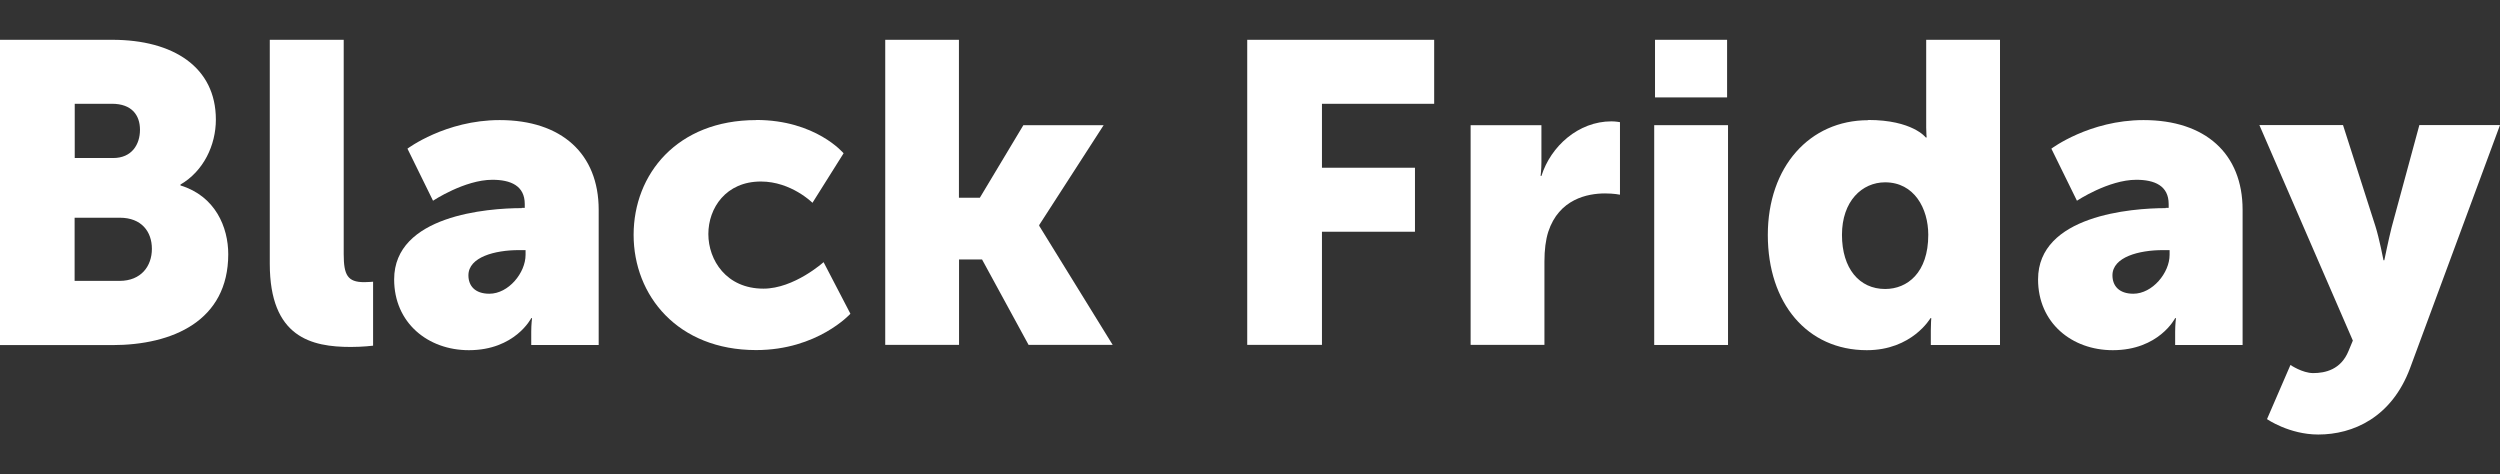
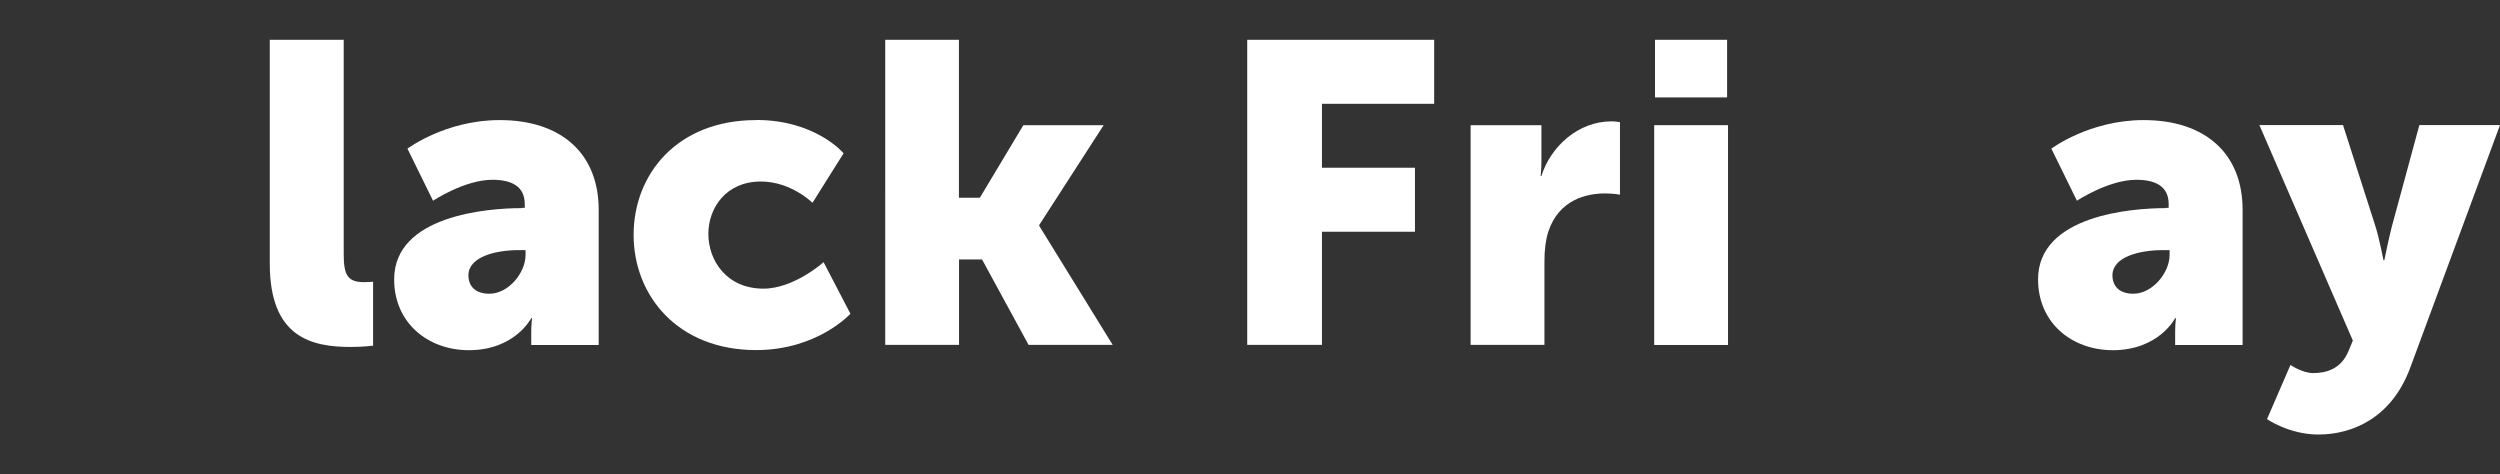
<svg xmlns="http://www.w3.org/2000/svg" id="Capa_1" version="1.1" viewBox="0 0 216.1 41">
  <rect x="0" y="0" width="216.1" height="41" fill="#333333" stroke="none" />
  <defs>
    <style>
      .st0 {
        fill: #fff;
      }
    </style>
  </defs>
-   <path class="st0" d="M0,3.44h9.7c5.28,0,8.96,2.36,8.96,6.9,0,2.21-1.07,4.46-3.06,5.61v.08c3.02.92,4.13,3.62,4.13,5.94,0,5.76-4.8,7.86-10.03,7.86H0V3.44ZM9.78,13.66c1.62,0,2.32-1.18,2.32-2.44s-.7-2.25-2.43-2.25h-3.21v4.69h3.32ZM10.33,24.28c1.88,0,2.8-1.29,2.8-2.77s-.89-2.69-2.77-2.69h-3.91v5.46h3.88Z" />
  <path class="st0" d="M23.33,3.44h6.38v18.52c0,1.81.33,2.43,1.77,2.43.41,0,.77-.04.77-.04v5.53s-.88.11-1.92.11c-3.39,0-7.01-.81-7.01-7.19V3.44h.01Z" />
  <path class="st0" d="M45.1,17.97h.26v-.33c0-1.59-1.22-2.1-2.8-2.1-2.4,0-5.13,1.81-5.13,1.81l-2.21-4.5s3.28-2.47,7.97-2.47c5.35,0,8.56,2.91,8.56,7.75v11.69h-5.83v-1.14c0-.63.07-1.18.07-1.18h-.07s-1.4,2.77-5.39,2.77c-3.54,0-6.46-2.36-6.46-6.12,0-5.53,8.08-6.16,11.03-6.16v-.02ZM42.3,25.39c1.66,0,3.13-1.81,3.13-3.36v-.41h-.59c-2.03,0-4.35.59-4.35,2.18,0,.89.55,1.59,1.81,1.59Z" />
  <path class="st0" d="M65.36,10.37c5.16,0,7.56,2.88,7.56,2.88l-2.69,4.28s-1.84-1.84-4.46-1.84c-3.02,0-4.54,2.29-4.54,4.54s1.55,4.72,4.76,4.72c2.66,0,5.2-2.29,5.2-2.29l2.32,4.46s-2.84,3.14-8.15,3.14c-6.79,0-10.59-4.72-10.59-9.96s3.76-9.92,10.59-9.92h0Z" />
  <path class="st0" d="M76.51,3.44h6.38v13.65h1.81l3.76-6.27h6.94l-5.57,8.63v.07l6.35,10.29h-7.27l-4.02-7.38h-1.99v7.38h-6.38V3.44h-.01Z" />
  <path class="st0" d="M107.81,3.44h16.16v5.53h-9.7v5.53h8.04v5.53h-8.04v9.78h-6.46s0-26.37,0-26.37Z" />
  <path class="st0" d="M127.12,10.82h6.12v3.21c0,.63-.07,1.18-.07,1.18h.07c.81-2.58,3.21-4.72,6.05-4.72.37,0,.74.07.74.07v6.27s-.52-.11-1.29-.11c-1.51,0-3.98.48-4.91,3.32-.22.7-.33,1.55-.33,2.58v7.19h-6.38V10.82h0Z" />
  <path class="st0" d="M142.99,10.82h6.38v19h-6.38V10.82ZM143.06,3.44h6.23v4.98h-6.23V3.44Z" />
-   <path class="st0" d="M161.48,10.37c3.84,0,4.98,1.51,4.98,1.51h.08s-.04-.37-.04-.85V3.44h6.38v26.38h-5.98v-1.25c0-.59.04-1.07.04-1.07h-.07s-1.59,2.77-5.5,2.77c-5.16,0-8.56-4.06-8.56-9.96s3.62-9.92,8.67-9.92v-.02ZM162.95,24.98c1.92,0,3.73-1.4,3.73-4.68,0-2.29-1.22-4.54-3.73-4.54-1.99,0-3.73,1.62-3.73,4.54s1.51,4.68,3.73,4.68Z" />
  <path class="st0" d="M187.2,17.97h.26v-.33c0-1.59-1.22-2.1-2.8-2.1-2.4,0-5.13,1.81-5.13,1.81l-2.21-4.5s3.28-2.47,7.97-2.47c5.35,0,8.56,2.91,8.56,7.75v11.69h-5.83v-1.14c0-.63.07-1.18.07-1.18h-.07s-1.4,2.77-5.39,2.77c-3.54,0-6.46-2.36-6.46-6.12,0-5.53,8.08-6.16,11.03-6.16v-.02ZM184.4,25.39c1.66,0,3.14-1.81,3.14-3.36v-.41h-.59c-2.03,0-4.35.59-4.35,2.18,0,.89.55,1.59,1.81,1.59h0Z" />
  <path class="st0" d="M197.99,31.55s1.03.7,1.96.7c1.03,0,2.4-.29,3.06-1.92l.37-.89-8.08-18.63h7.23l2.8,8.74c.33,1.03.7,2.95.7,2.95h.07s.37-1.81.63-2.84l2.4-8.85h6.97l-7.78,21.03c-1.59,4.24-4.91,5.72-7.93,5.72-2.51,0-4.43-1.33-4.43-1.33l2.03-4.69h0Z" />
</svg>